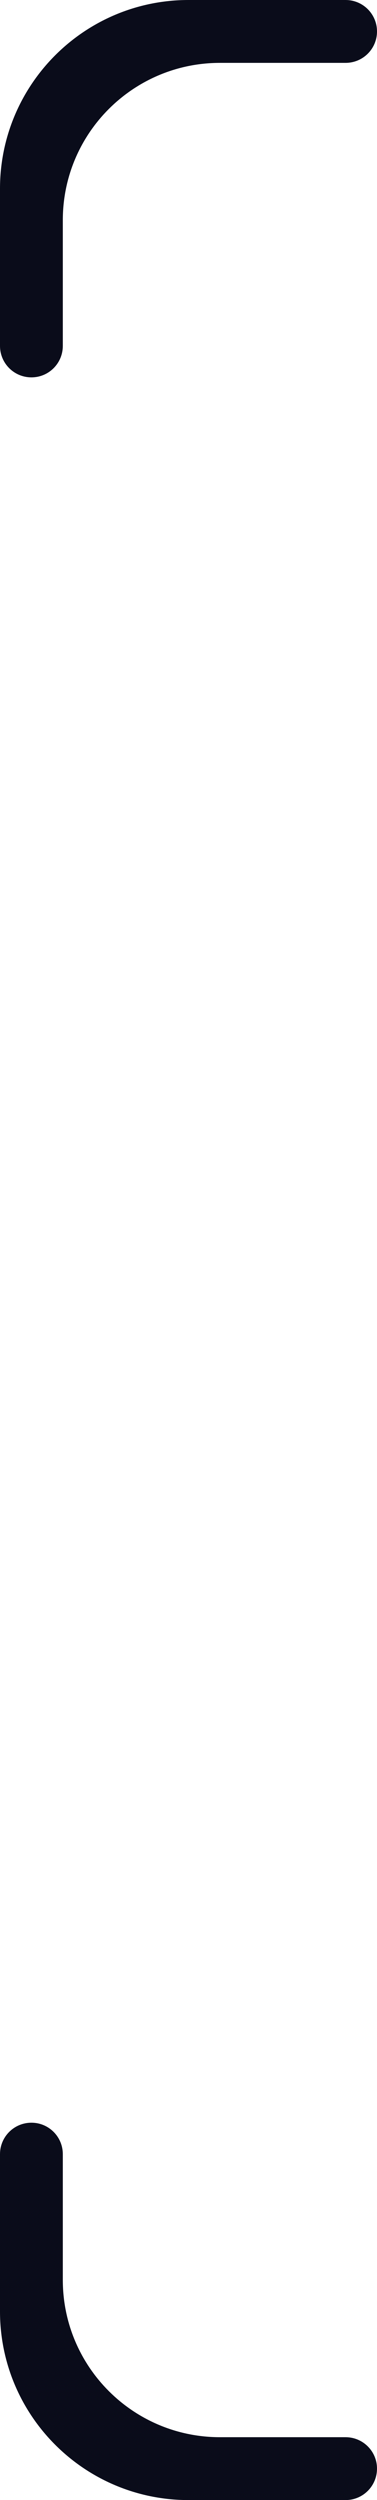
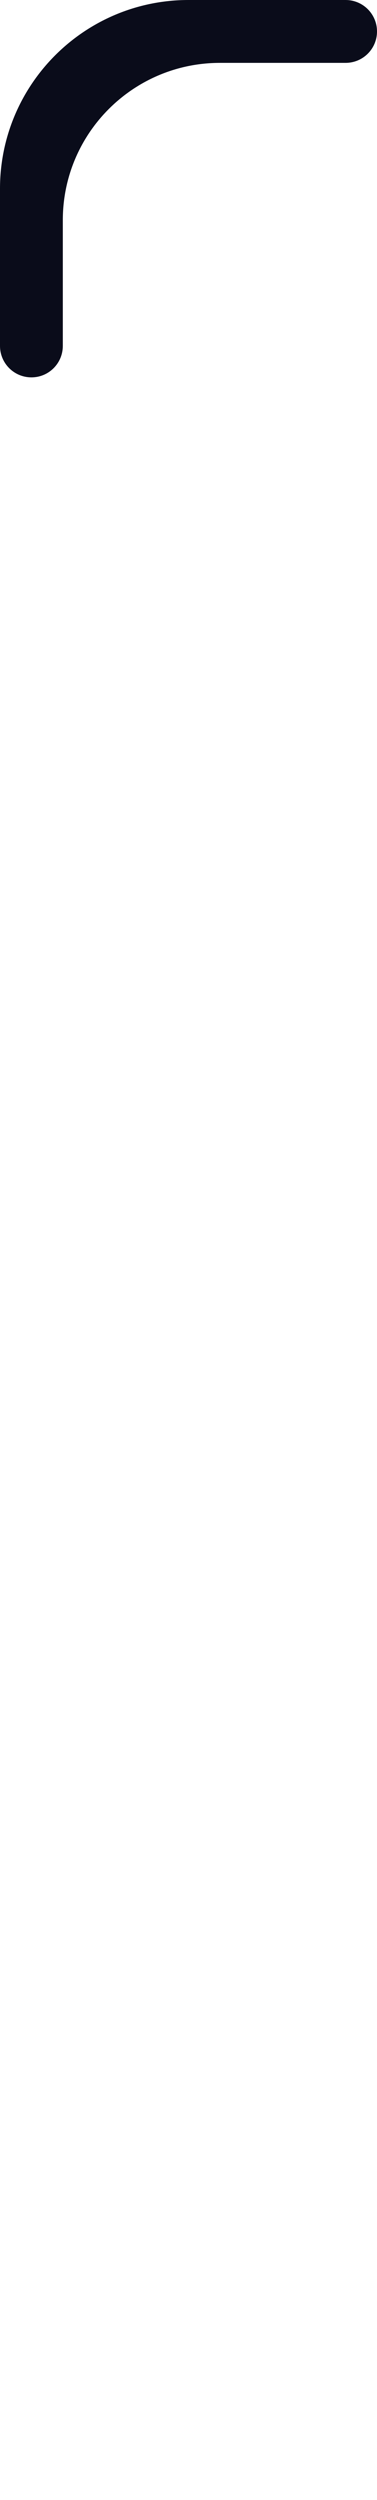
<svg xmlns="http://www.w3.org/2000/svg" width="8" height="53" viewBox="0 0 8 53" fill="none">
  <path d="M7.333 0C7.702 0 8 0.298 8 0.667C8 1.035 7.702 1.333 7.333 1.333L4.667 1.333C2.826 1.333 1.333 2.826 1.333 4.667V7.333C1.333 7.702 1.035 8 0.667 8C0.298 8 0 7.702 0 7.333V4C0 1.791 1.791 4.76837e-07 4 0H7.333Z" fill="#0A0C1A" />
-   <path d="M7.333 53C7.702 53 8 52.702 8 52.333C8 51.965 7.702 51.667 7.333 51.667L4.667 51.667C2.826 51.667 1.333 50.174 1.333 48.333V45.667C1.333 45.298 1.035 45 0.667 45C0.298 45 0 45.298 0 45.667V49C0 51.209 1.791 53 4 53H7.333Z" fill="#0A0C1A" />
</svg>